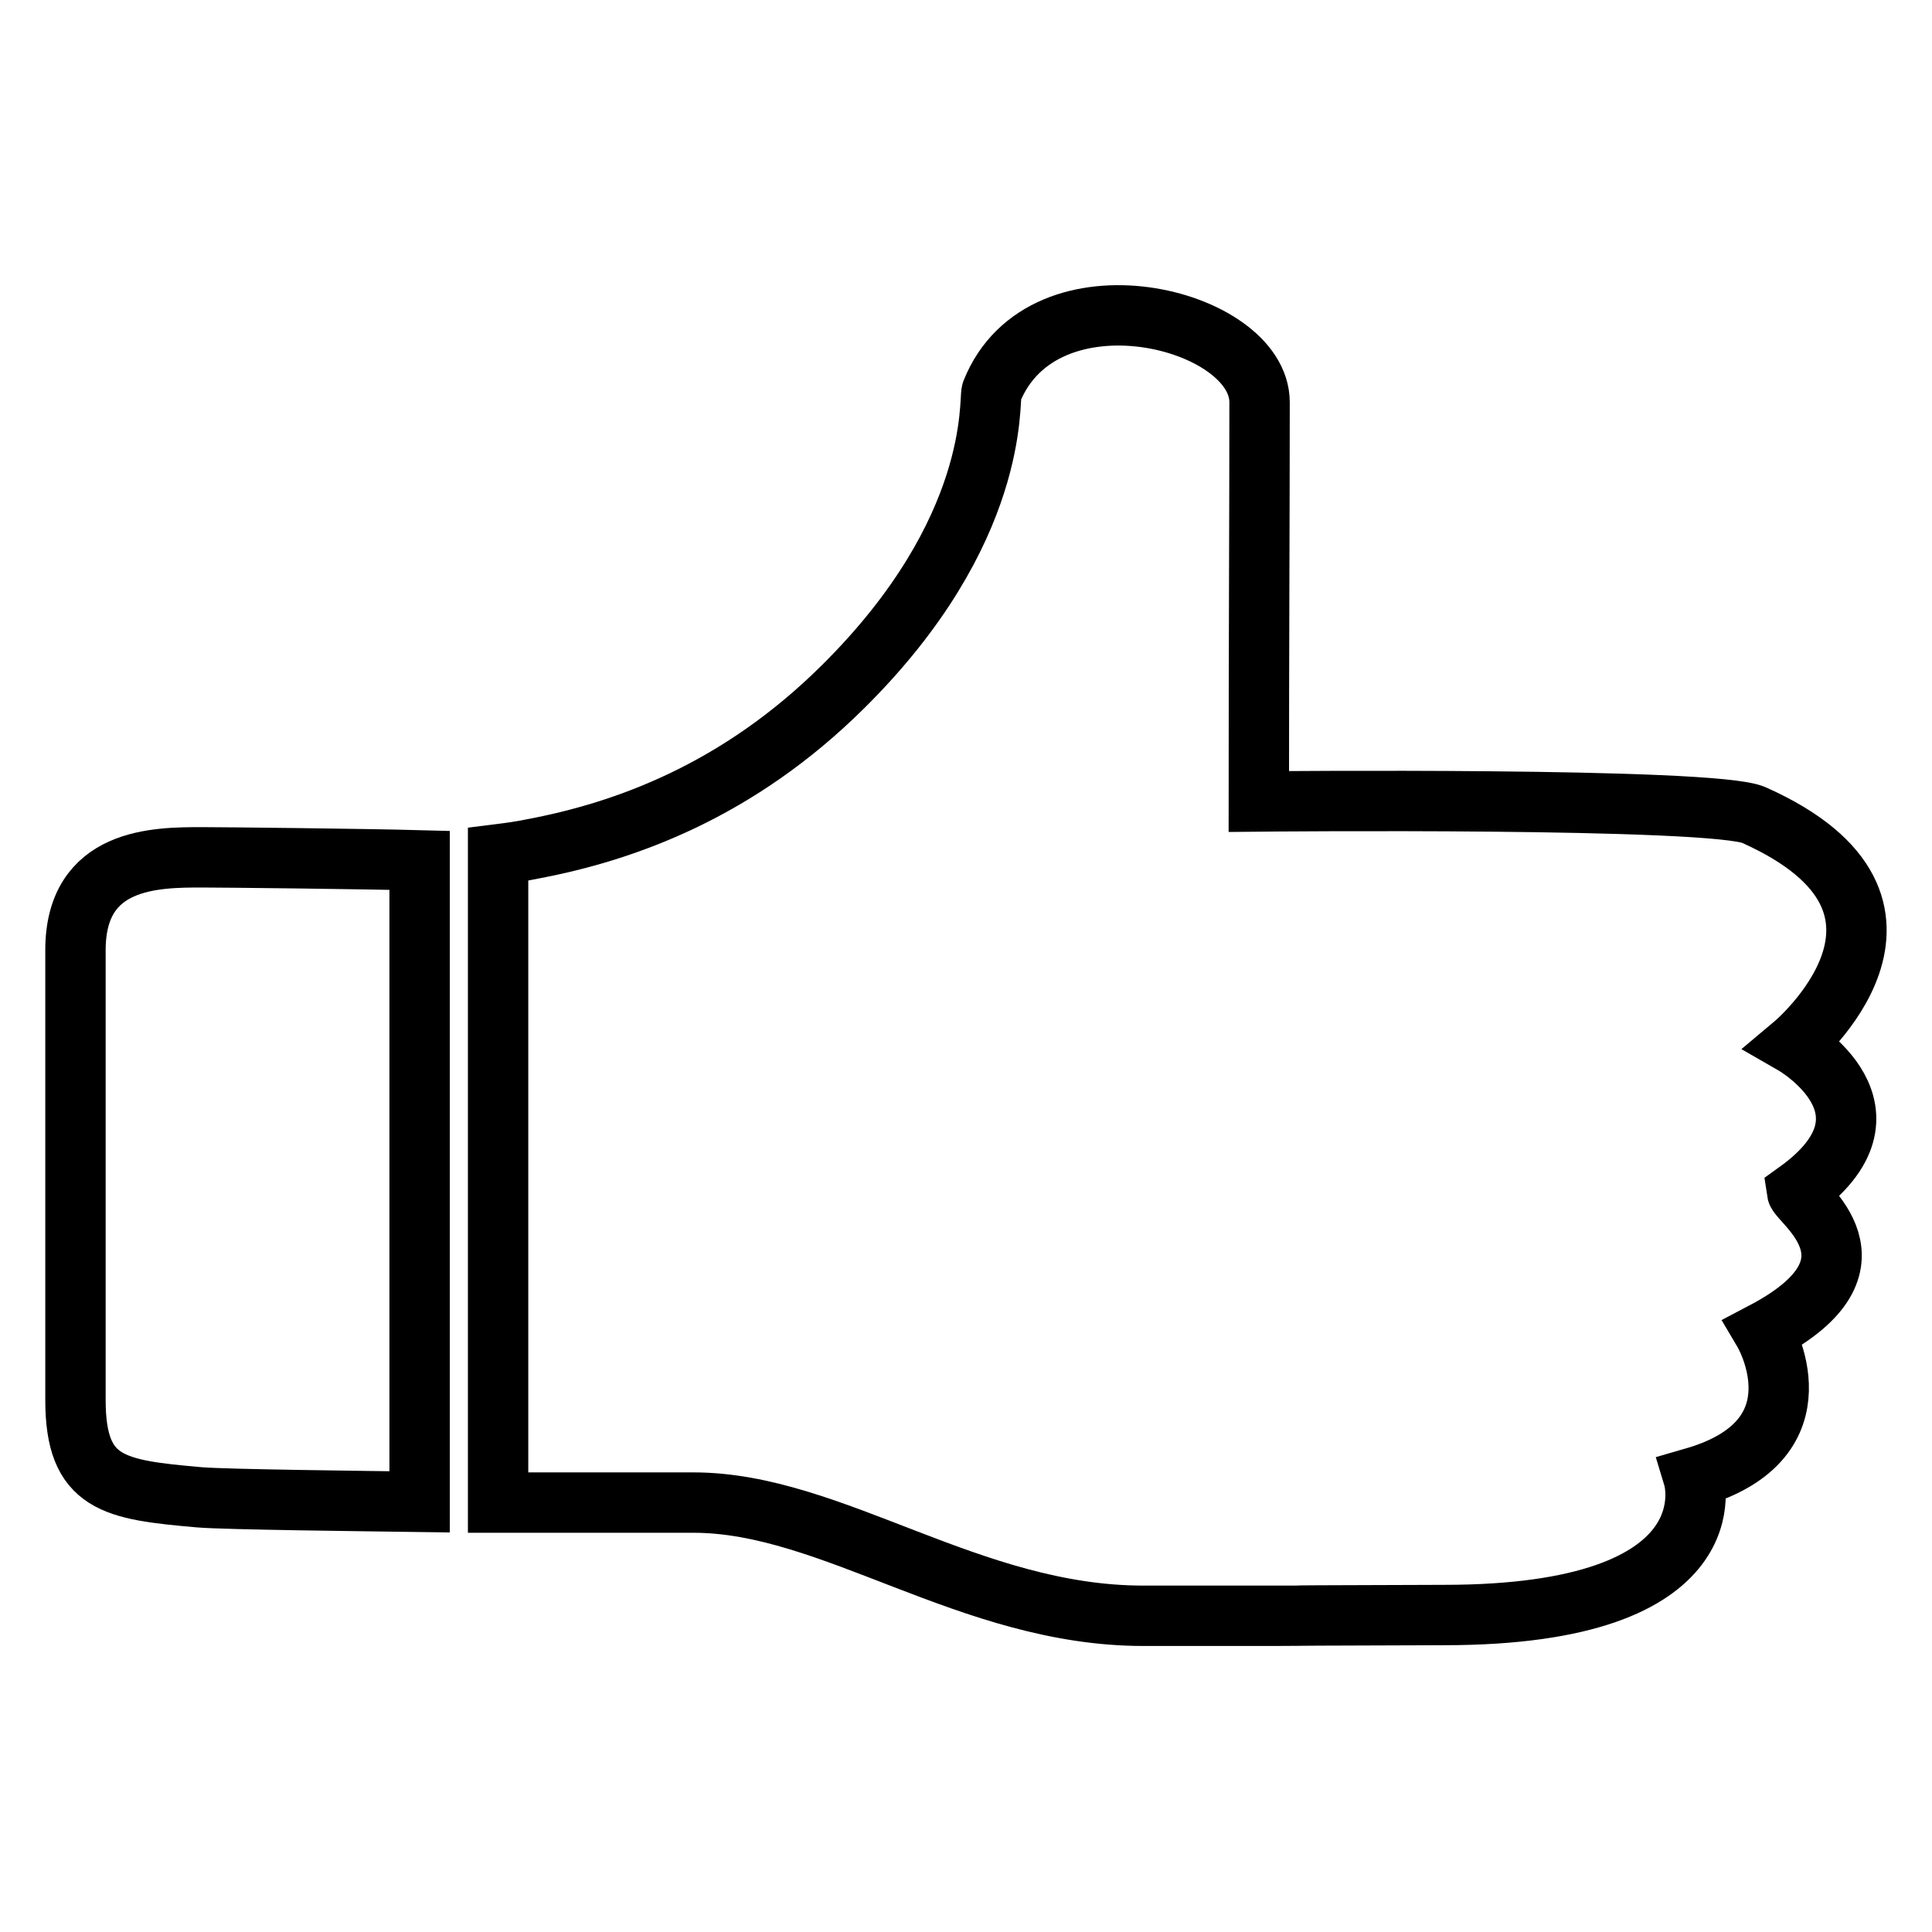
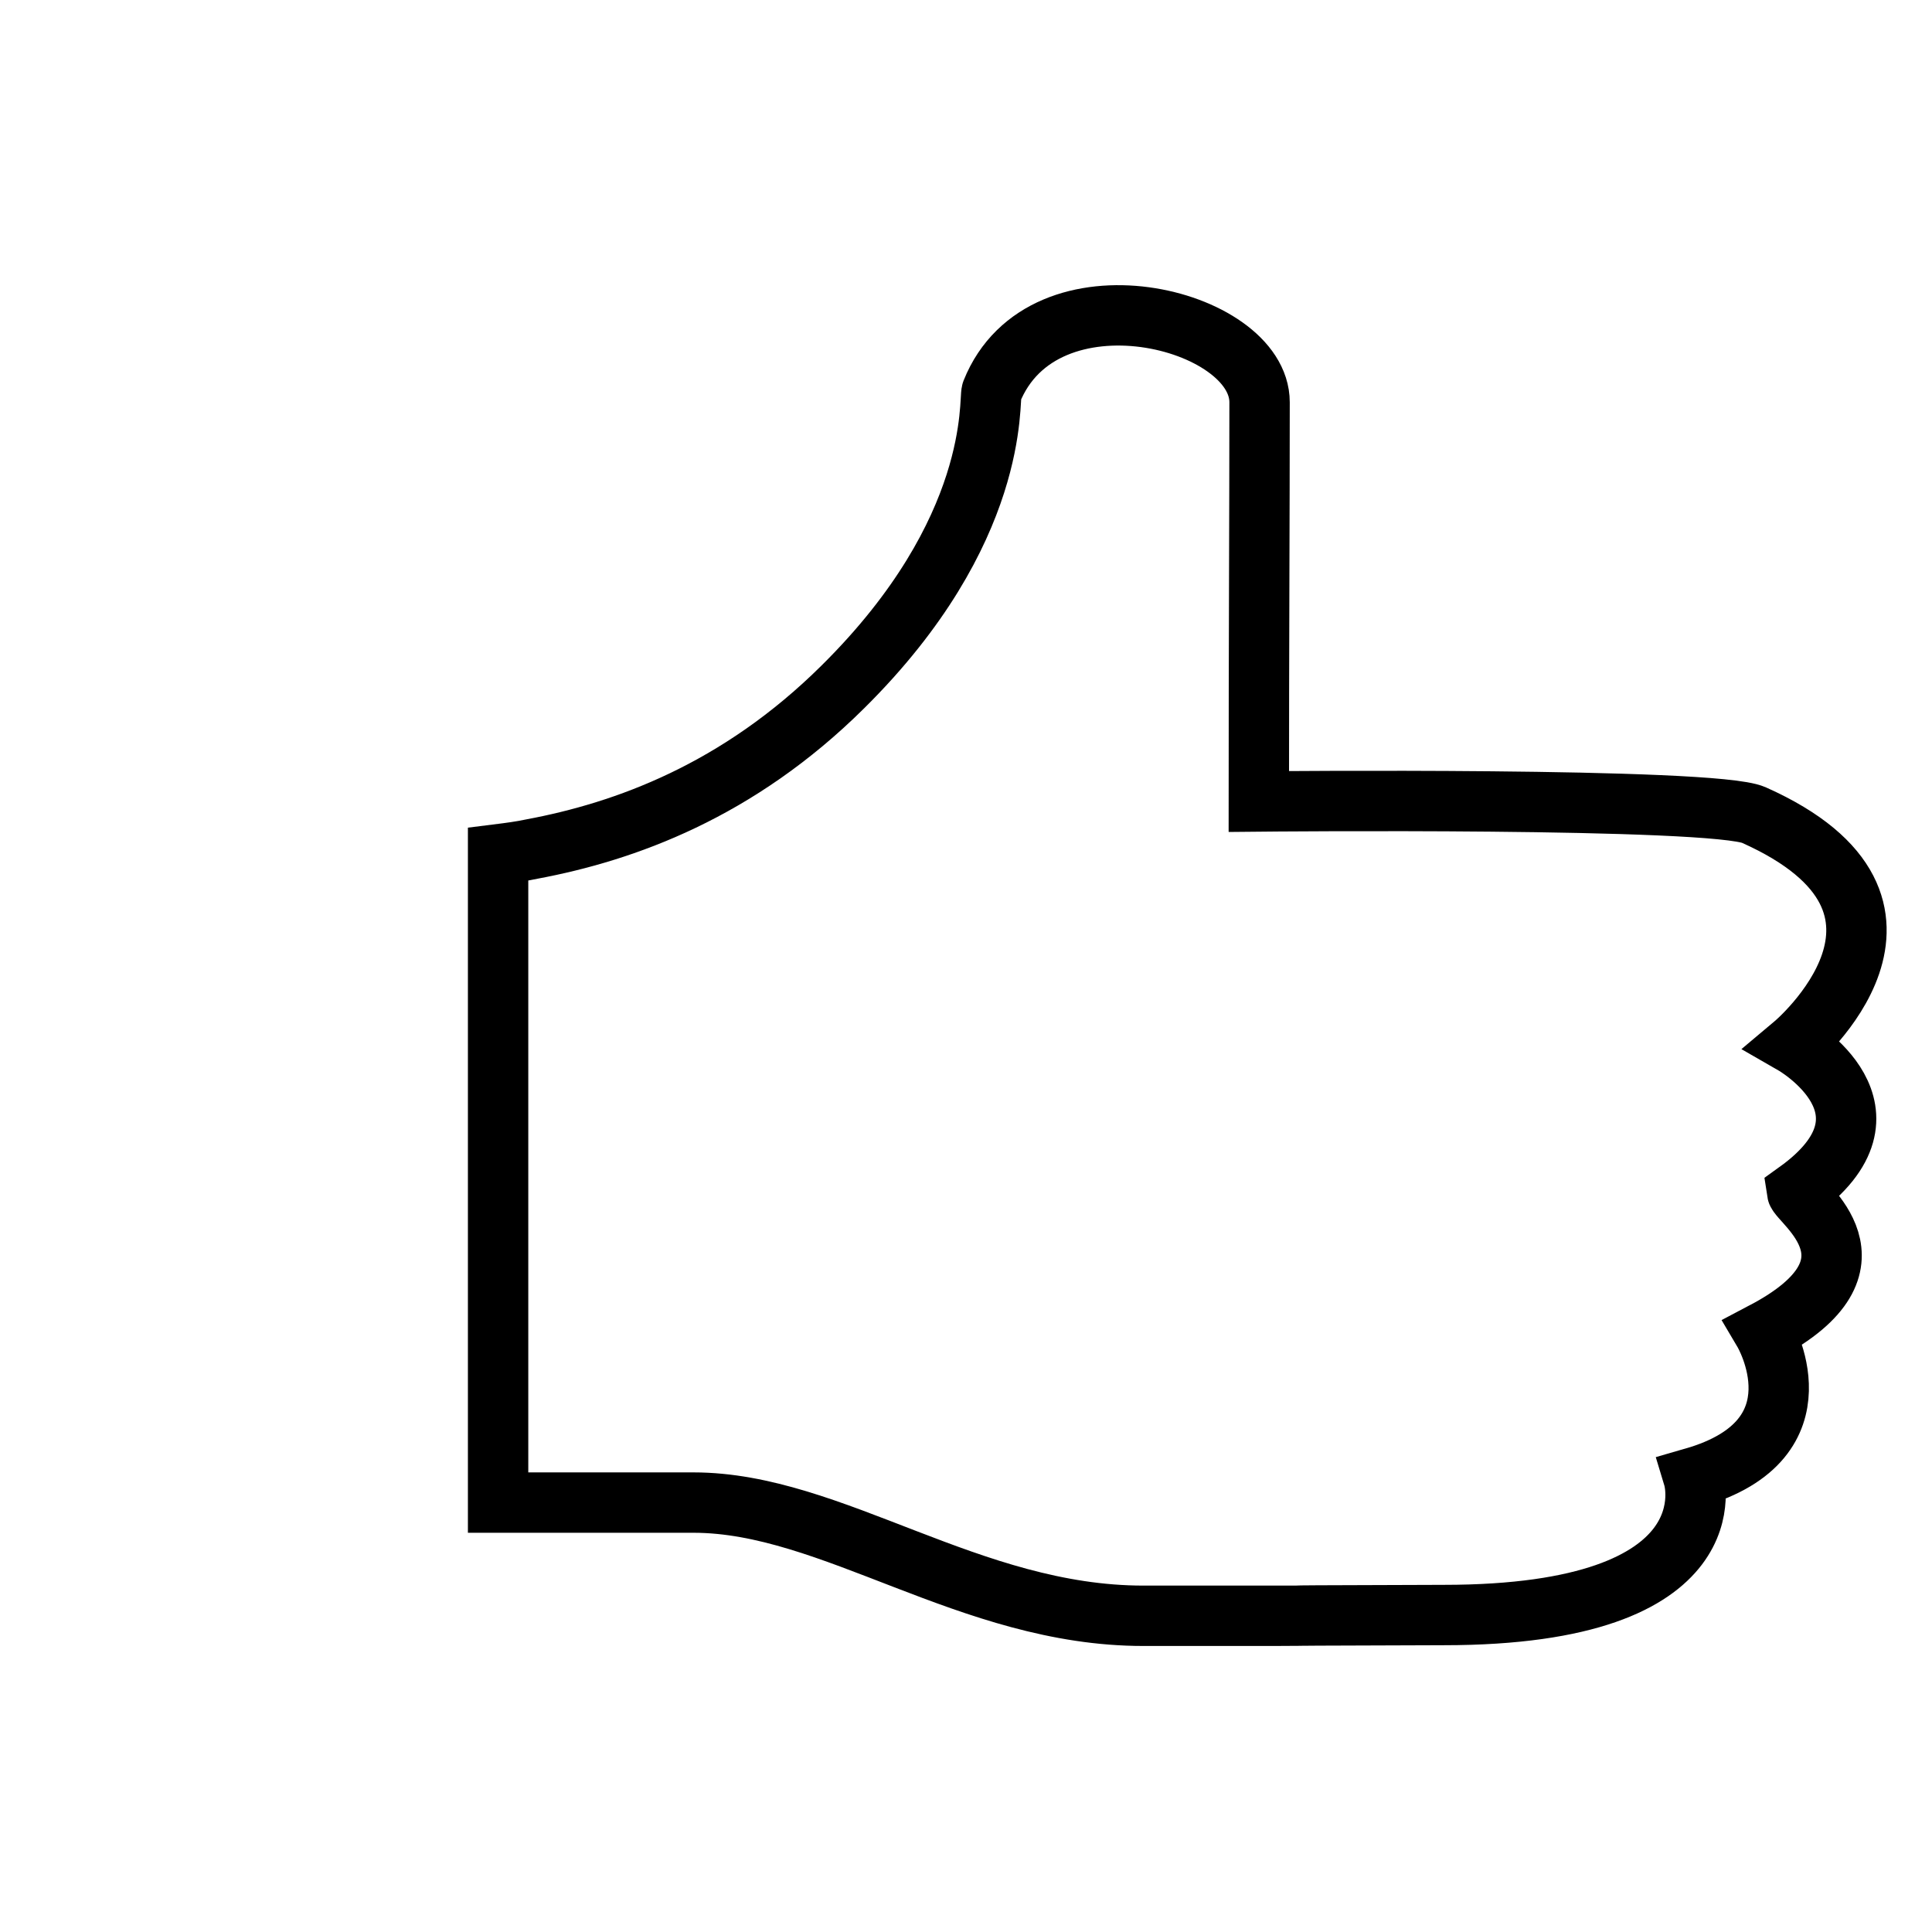
<svg xmlns="http://www.w3.org/2000/svg" version="1.1" x="0px" y="0px" viewBox="0 0 256 256" enable-background="new 0 0 256 256" xml:space="preserve">
  <g>
    <g>
-       <path stroke-width="8" fill-opacity="0" stroke="#000000" d="M26.8,113.6c-6.1,0-16.8,0-16.8,12.3c0,12.4,0,48.4,0,59.6c0,11.2,5.1,11.9,16.4,12.9c3.6,0.3,22,0.5,29.2,0.6V114C48.2,113.8,29.5,113.6,26.8,113.6z" />
      <path stroke-width="8" fill-opacity="0" stroke="#000000" d="M237.7,138.4c0,0,21.8-18.3-5.3-30.4c-5.3-2.4-65.6-1.8-65.6-1.8c0-20.3,0.1-38.1,0.1-52.9c0-11.2-28.7-18.4-35.5-1.4c-0.4,1.1,1.2,18.4-19.7,39.1c-13.9,13.8-28.9,19.2-41.2,21.5c-1.4,0.3-2.9,0.5-4.5,0.7v85.9c9.6,0,19,0,25.9,0c18.4,0,36.6,15,59.6,15c39.8,0,1.7,0,39.8-0.1c38.6,0,33.1-18.2,33.1-18.2c17.7-5.1,9.3-19.3,9.3-19.3c17.1-9,4.6-17.2,4.4-18.6C253,147.2,237.7,138.4,237.7,138.4z" />
    </g>
  </g>
</svg>